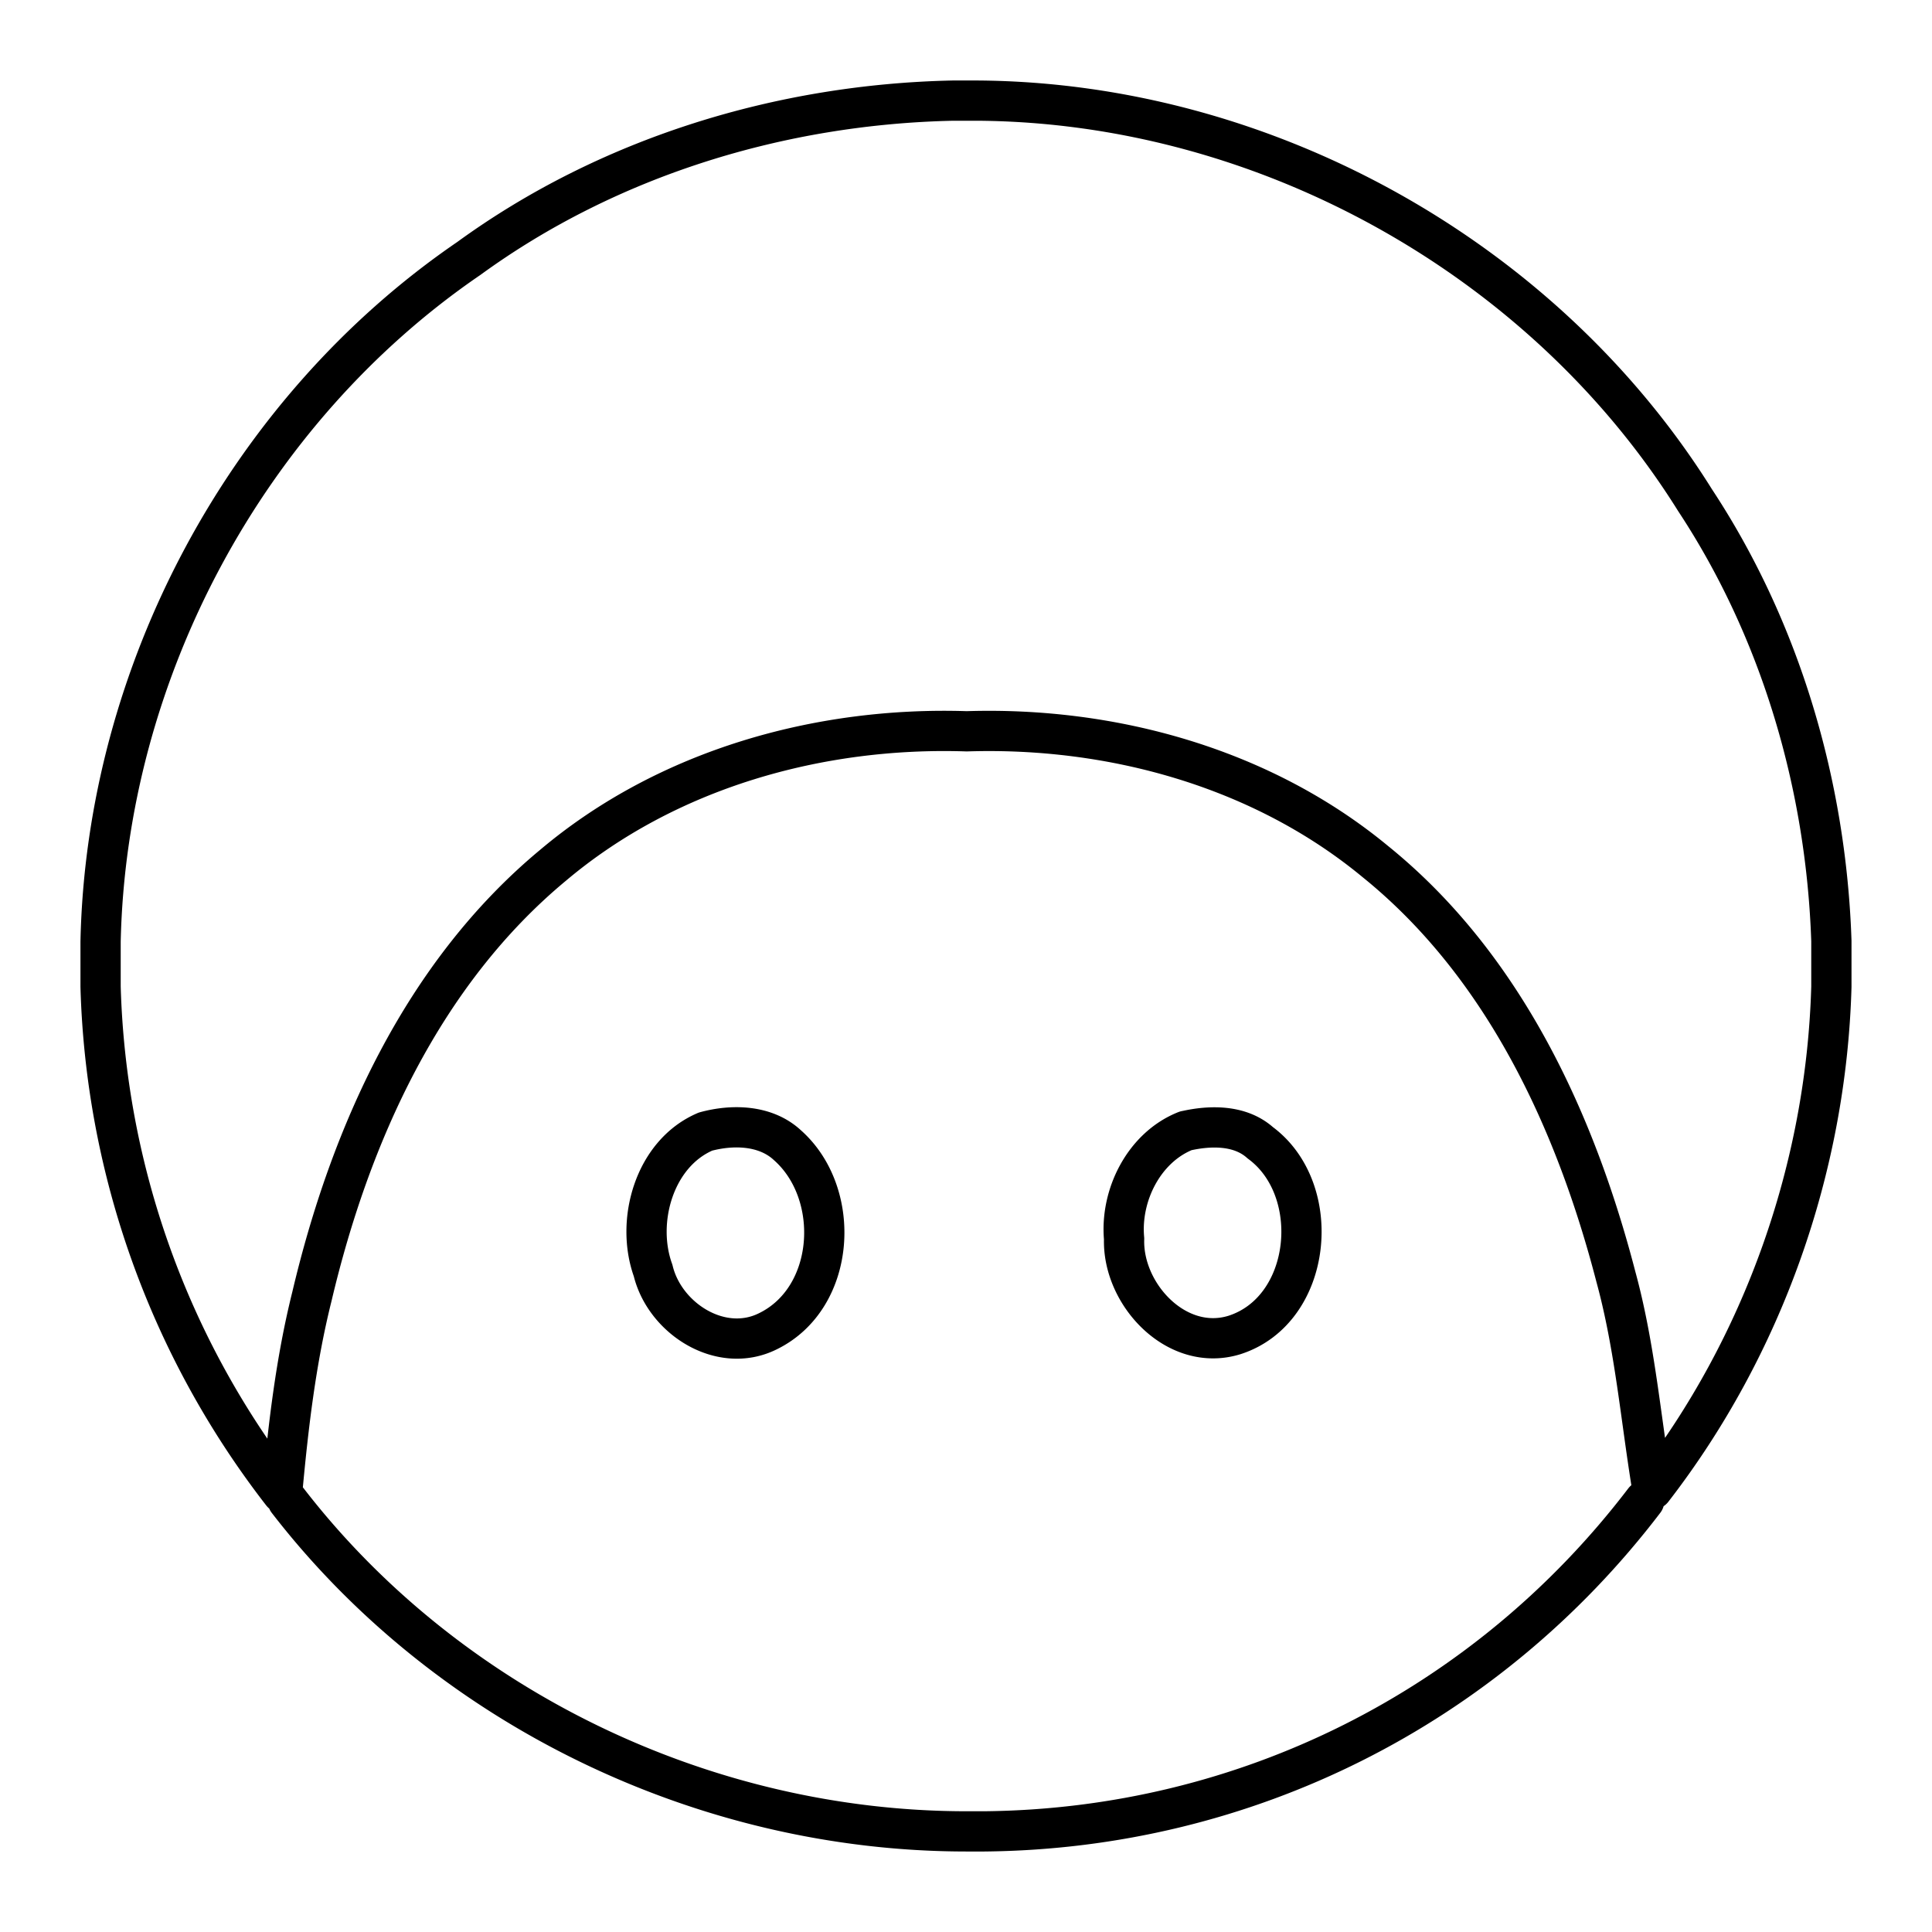
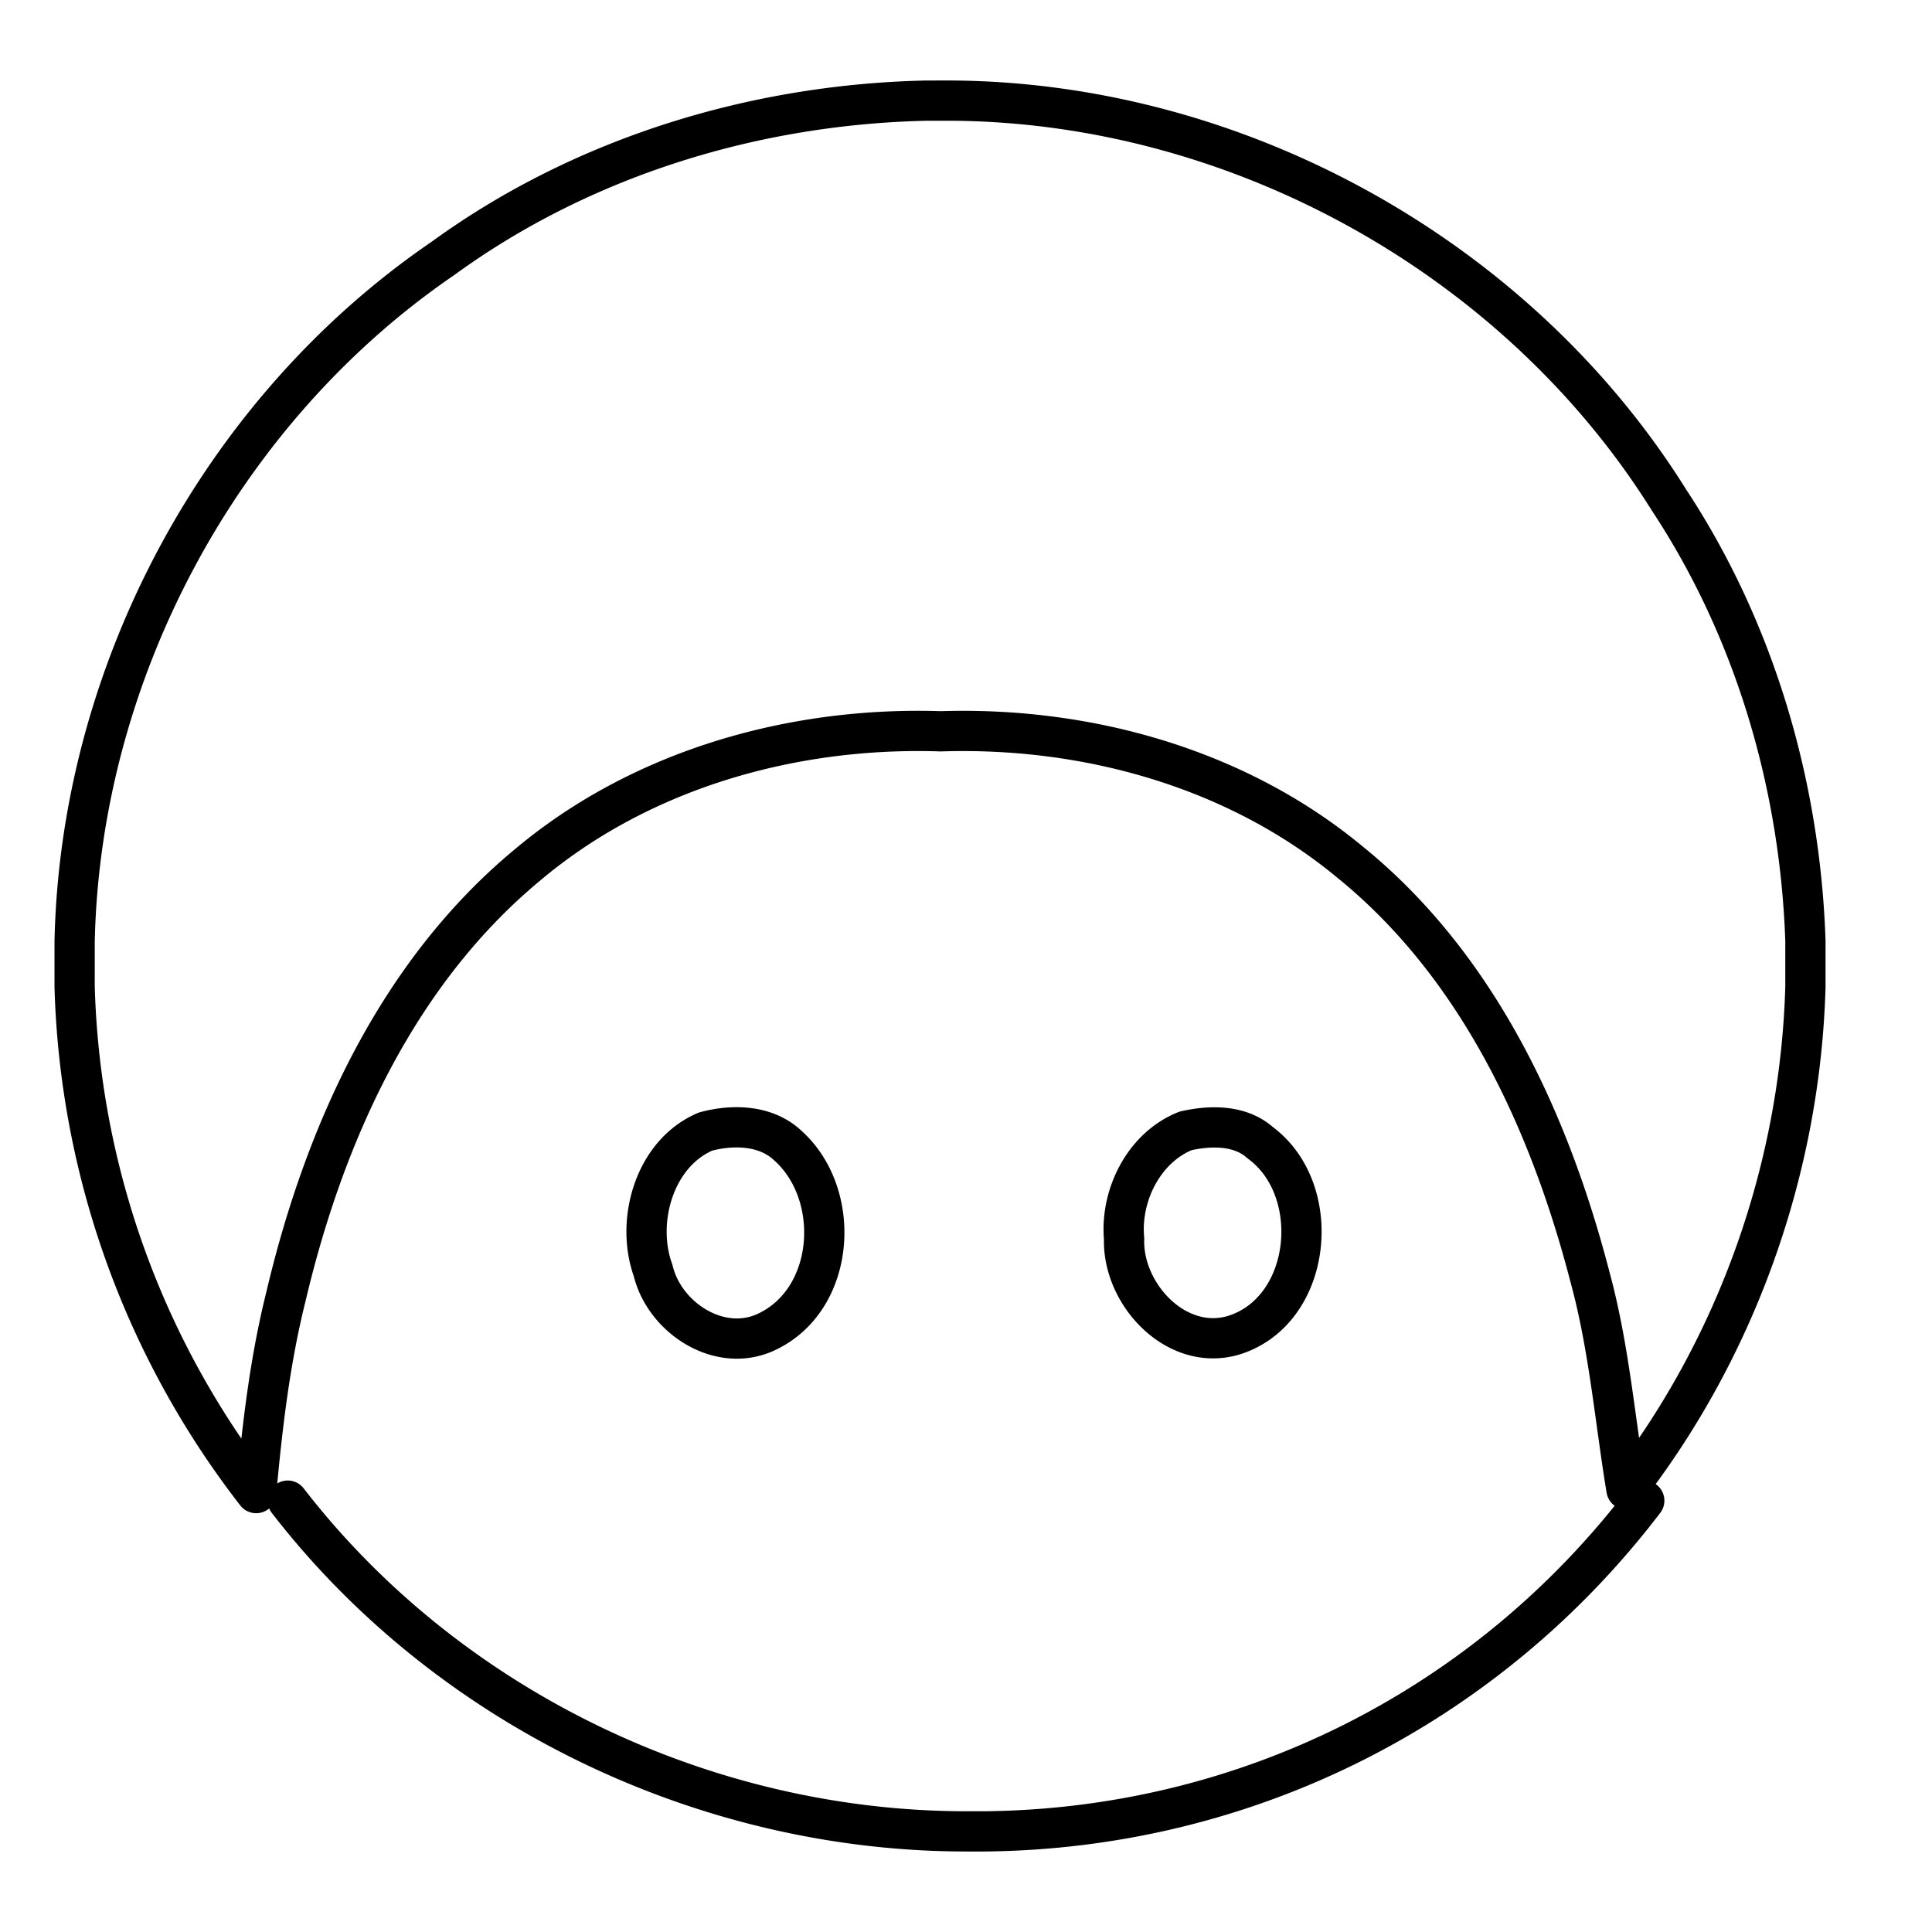
<svg xmlns="http://www.w3.org/2000/svg" width="800" height="800" viewBox="0 0 48 48">
-   <path fill="none" stroke="currentColor" stroke-linecap="round" stroke-linejoin="round" d="M40.851 37.283c-3.924 5.144-9.911 8.154-16.394 8.217h-.452c-6.51-.002-12.886-3.077-16.856-8.217M23.666 2.5h.645c7.11.056 14.042 3.904 17.803 9.928c2.133 3.236 3.256 7.089 3.386 10.95v1.137c-.126 4.496-1.692 8.929-4.446 12.49c-.29-1.759-.434-3.546-.905-5.273c-1.006-3.882-2.795-7.754-5.981-10.328c-2.813-2.325-6.535-3.352-10.15-3.235c-3.671-.121-7.45.94-10.282 3.332c-3.238 2.69-5.04 6.695-5.987 10.712c-.4 1.601-.59 3.241-.74 4.882a21.5 21.5 0 0 1-4.51-12.58v-1.12c.142-6.678 3.623-13.195 9.148-16.973c3.468-2.524 7.743-3.83 12.018-3.922Zm-6.14 25.615c-1.267.54-1.745 2.22-1.3 3.45c.285 1.19 1.683 2.092 2.852 1.51c1.698-.83 1.844-3.42.486-4.622c-.543-.505-1.364-.522-2.039-.338Zm11.933-.02c-1.038.412-1.631 1.602-1.531 2.683c-.046 1.378 1.305 2.832 2.74 2.39c1.944-.622 2.226-3.612.643-4.776c-.5-.448-1.238-.435-1.852-.296" />
+   <path fill="none" stroke="currentColor" stroke-linecap="round" stroke-linejoin="round" d="M40.851 37.283c-3.924 5.144-9.911 8.154-16.394 8.217h-.452c-6.51-.002-12.886-3.077-16.856-8.217M23.666 2.5c7.11.056 14.042 3.904 17.803 9.928c2.133 3.236 3.256 7.089 3.386 10.95v1.137c-.126 4.496-1.692 8.929-4.446 12.49c-.29-1.759-.434-3.546-.905-5.273c-1.006-3.882-2.795-7.754-5.981-10.328c-2.813-2.325-6.535-3.352-10.15-3.235c-3.671-.121-7.45.94-10.282 3.332c-3.238 2.69-5.04 6.695-5.987 10.712c-.4 1.601-.59 3.241-.74 4.882a21.5 21.5 0 0 1-4.51-12.58v-1.12c.142-6.678 3.623-13.195 9.148-16.973c3.468-2.524 7.743-3.83 12.018-3.922Zm-6.14 25.615c-1.267.54-1.745 2.22-1.3 3.45c.285 1.19 1.683 2.092 2.852 1.51c1.698-.83 1.844-3.42.486-4.622c-.543-.505-1.364-.522-2.039-.338Zm11.933-.02c-1.038.412-1.631 1.602-1.531 2.683c-.046 1.378 1.305 2.832 2.74 2.39c1.944-.622 2.226-3.612.643-4.776c-.5-.448-1.238-.435-1.852-.296" />
</svg>